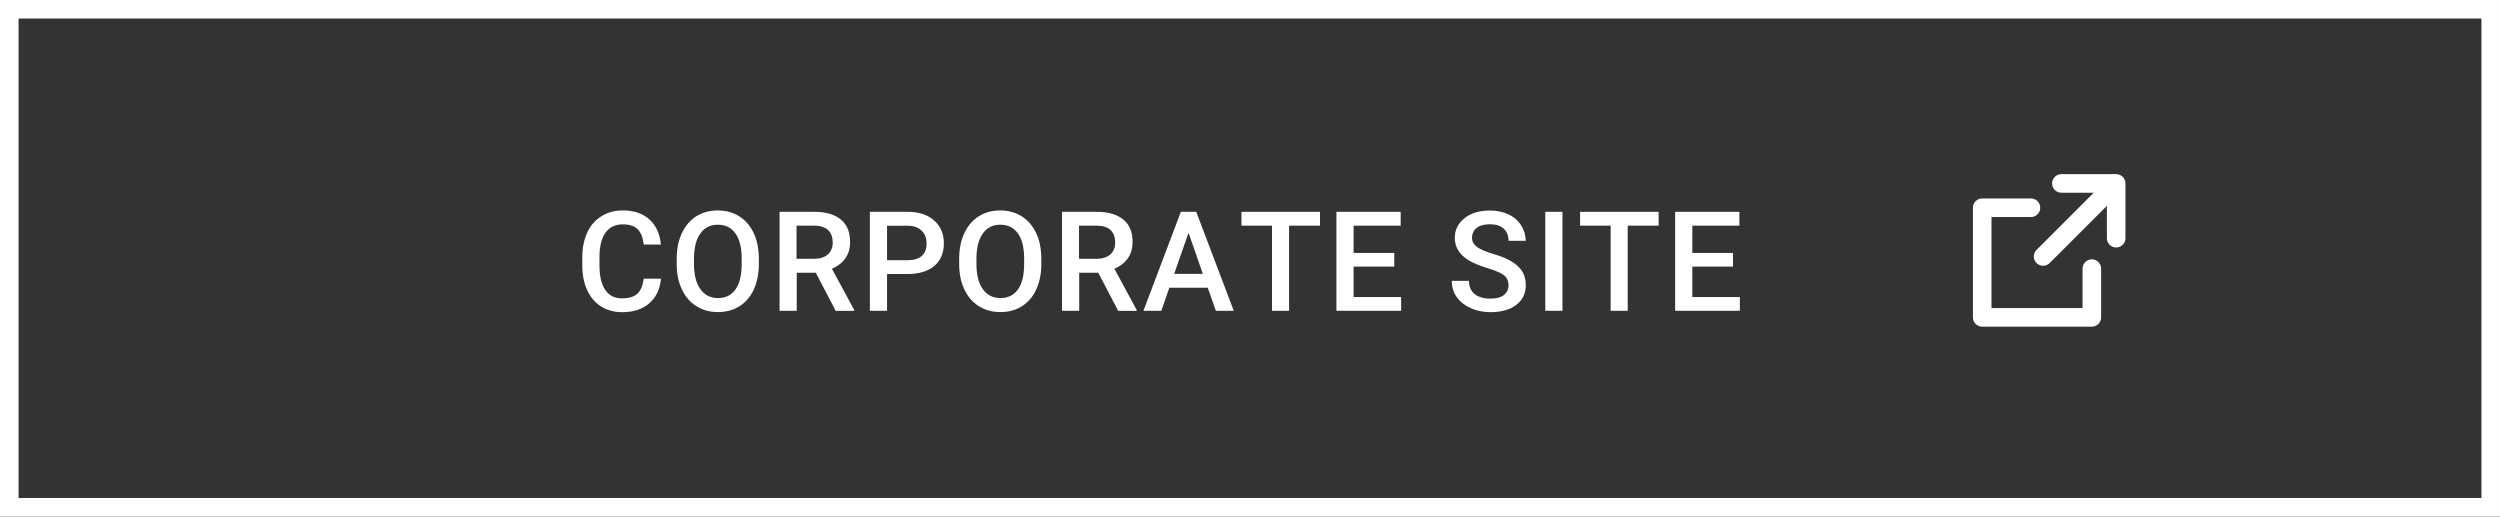
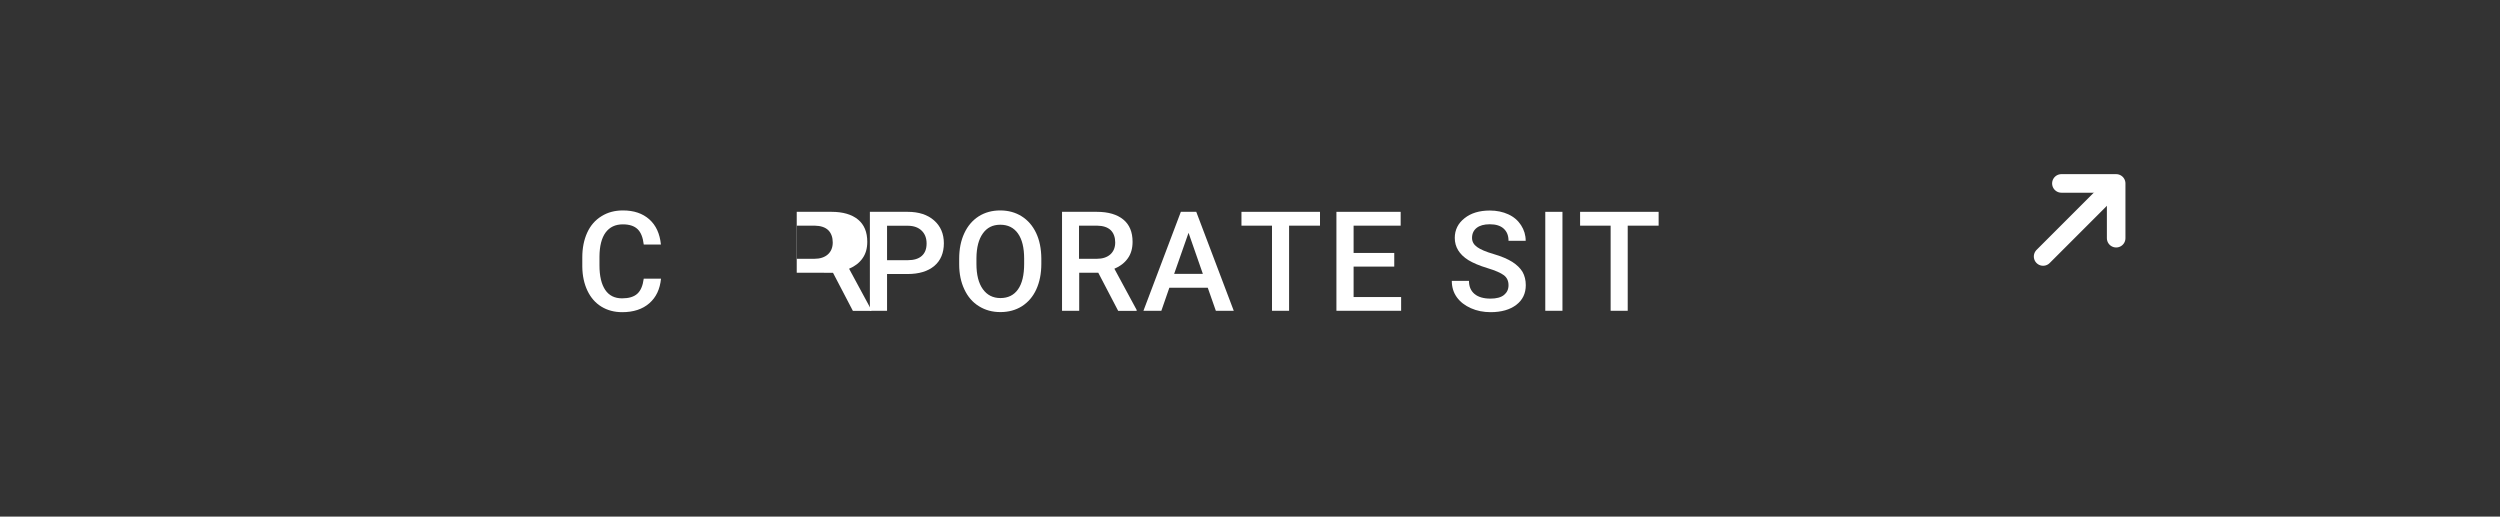
<svg xmlns="http://www.w3.org/2000/svg" id="_レイヤー_2" data-name="レイヤー_2" viewBox="0 0 269.32 55.65">
  <rect x="0" y="0" width="269.32" height="55.65" fill="#333333" stroke="none" />
  <defs>
    <style>
      .cls-1 {
        stroke-linecap: round;
        stroke-linejoin: round;
      }

      .cls-1, .cls-2 {
        fill: none;
        stroke: #fff;
        stroke-width: 2px;
      }

      .cls-3 {
        fill: #fff;
      }

      .cls-2 {
        stroke-miterlimit: 10;
      }
    </style>
  </defs>
  <g id="_文字" data-name="文字">
    <g>
      <g>
        <path class="cls-3" d="M71.21,30.01c-.11,1.14-.53,2.03-1.26,2.66-.73.64-1.71.96-2.92.96-.85,0-1.6-.2-2.25-.6-.65-.4-1.15-.98-1.5-1.72s-.54-1.6-.55-2.59v-1c0-1.01.18-1.89.53-2.66s.87-1.36,1.54-1.77c.67-.42,1.44-.62,2.31-.62,1.18,0,2.12.32,2.84.96.72.64,1.13,1.54,1.25,2.71h-1.85c-.09-.77-.31-1.32-.67-1.66-.36-.34-.88-.51-1.58-.51-.81,0-1.42.29-1.86.88-.43.59-.65,1.45-.66,2.59v.95c0,1.15.21,2.03.62,2.64.41.61,1.02.91,1.81.91.73,0,1.27-.16,1.64-.49s.6-.87.7-1.63h1.85Z" />
-         <path class="cls-3" d="M81.75,28.42c0,1.04-.18,1.96-.54,2.75-.36.79-.88,1.39-1.55,1.82-.67.42-1.44.63-2.32.63s-1.63-.21-2.31-.63c-.68-.42-1.2-1.02-1.57-1.81-.37-.78-.56-1.68-.56-2.7v-.6c0-1.04.18-1.96.55-2.75.37-.8.89-1.4,1.56-1.83.67-.42,1.44-.63,2.31-.63s1.64.21,2.31.63c.67.42,1.19,1.02,1.56,1.8.37.78.55,1.7.56,2.74v.59ZM79.9,27.87c0-1.18-.22-2.09-.67-2.72-.45-.63-1.08-.94-1.9-.94s-1.43.31-1.88.94c-.45.63-.68,1.51-.69,2.66v.62c0,1.17.23,2.08.69,2.72.46.64,1.09.96,1.9.96s1.45-.31,1.89-.94c.44-.62.66-1.54.66-2.74v-.56Z" />
-         <path class="cls-3" d="M87.89,29.38h-2.06v4.1h-1.85v-10.66h3.75c1.23,0,2.18.28,2.85.83.67.55,1,1.35,1,2.4,0,.71-.17,1.31-.52,1.79-.34.48-.82.85-1.44,1.11l2.4,4.44v.1h-1.99l-2.14-4.1ZM85.82,27.88h1.9c.62,0,1.11-.16,1.46-.47.35-.31.53-.75.53-1.29s-.16-1.01-.49-1.33c-.33-.31-.81-.47-1.45-.48h-1.96v3.57Z" />
+         <path class="cls-3" d="M87.89,29.38h-2.06v4.1v-10.66h3.75c1.23,0,2.18.28,2.85.83.67.55,1,1.35,1,2.4,0,.71-.17,1.31-.52,1.79-.34.48-.82.85-1.44,1.11l2.4,4.44v.1h-1.99l-2.14-4.1ZM85.82,27.88h1.9c.62,0,1.11-.16,1.46-.47.35-.31.53-.75.53-1.29s-.16-1.01-.49-1.33c-.33-.31-.81-.47-1.45-.48h-1.96v3.57Z" />
        <path class="cls-3" d="M95.56,29.52v3.96h-1.85v-10.66h4.08c1.19,0,2.14.31,2.84.93.7.62,1.05,1.44,1.05,2.46s-.34,1.86-1.03,2.44c-.69.58-1.65.87-2.88.87h-2.2ZM95.56,28.03h2.23c.66,0,1.16-.15,1.51-.46s.52-.76.52-1.34-.18-1.04-.53-1.38c-.35-.34-.83-.52-1.45-.53h-2.28v3.72Z" />
        <path class="cls-3" d="M112.18,28.42c0,1.04-.18,1.96-.54,2.75-.36.79-.88,1.39-1.55,1.82-.67.42-1.44.63-2.32.63s-1.63-.21-2.31-.63c-.68-.42-1.2-1.02-1.57-1.81-.37-.78-.56-1.68-.56-2.7v-.6c0-1.04.18-1.96.55-2.75.37-.8.89-1.4,1.56-1.83.67-.42,1.44-.63,2.31-.63s1.64.21,2.31.63c.67.42,1.19,1.02,1.56,1.8.37.78.55,1.7.56,2.74v.59ZM110.33,27.87c0-1.18-.22-2.09-.67-2.72-.45-.63-1.08-.94-1.9-.94s-1.43.31-1.88.94c-.45.63-.68,1.51-.69,2.66v.62c0,1.17.23,2.08.69,2.72.46.64,1.09.96,1.9.96s1.45-.31,1.89-.94c.44-.62.66-1.54.66-2.74v-.56Z" />
        <path class="cls-3" d="M118.32,29.38h-2.06v4.1h-1.85v-10.66h3.75c1.23,0,2.18.28,2.85.83.67.55,1,1.35,1,2.4,0,.71-.17,1.31-.52,1.79-.34.48-.82.85-1.44,1.11l2.4,4.44v.1h-1.99l-2.14-4.1ZM116.25,27.88h1.9c.62,0,1.11-.16,1.46-.47.35-.31.53-.75.53-1.29s-.16-1.01-.49-1.33c-.33-.31-.81-.47-1.45-.48h-1.96v3.57Z" />
        <path class="cls-3" d="M130.1,31h-4.13l-.86,2.48h-1.93l4.03-10.66h1.66l4.04,10.66h-1.93l-.87-2.48ZM126.49,29.5h3.09l-1.54-4.42-1.55,4.42Z" />
        <path class="cls-3" d="M142.2,24.31h-3.33v9.17h-1.84v-9.17h-3.29v-1.49h8.46v1.49Z" />
        <path class="cls-3" d="M150.2,28.72h-4.38v3.28h5.12v1.48h-6.97v-10.66h6.92v1.49h-5.07v2.94h4.38v1.46Z" />
        <path class="cls-3" d="M162.51,30.73c0-.47-.17-.83-.5-1.08-.33-.25-.92-.51-1.78-.77s-1.54-.55-2.05-.86c-.97-.61-1.46-1.41-1.46-2.39,0-.86.35-1.57,1.05-2.12.7-.56,1.61-.83,2.73-.83.74,0,1.4.14,1.99.41s1.04.66,1.37,1.17c.33.51.5,1.07.5,1.68h-1.85c0-.56-.17-.99-.52-1.31-.35-.32-.85-.47-1.5-.47-.61,0-1.08.13-1.41.39-.33.26-.5.62-.5,1.08,0,.39.18.72.54.98s.96.52,1.79.76,1.5.53,2,.84c.5.32.87.68,1.11,1.08.23.41.35.89.35,1.43,0,.89-.34,1.6-1.02,2.12-.68.52-1.61.79-2.77.79-.77,0-1.48-.14-2.13-.43-.65-.29-1.15-.68-1.51-1.18-.36-.5-.54-1.09-.54-1.76h1.85c0,.61.2,1.07.6,1.41.4.33.97.5,1.72.5.64,0,1.13-.13,1.45-.39.32-.26.49-.61.49-1.04Z" />
        <path class="cls-3" d="M168.32,33.48h-1.85v-10.66h1.85v10.66Z" />
        <path class="cls-3" d="M178.68,24.31h-3.33v9.17h-1.84v-9.17h-3.29v-1.49h8.46v1.49Z" />
-         <path class="cls-3" d="M186.69,28.72h-4.38v3.28h5.12v1.48h-6.97v-10.66h6.92v1.49h-5.07v2.94h4.38v1.46Z" />
      </g>
-       <rect class="cls-2" x="1" y="1" width="267.32" height="53.65" />
    </g>
    <g>
      <polyline class="cls-1" points="222.07 19.76 227.97 19.76 227.97 25.66" />
-       <polyline class="cls-1" points="225.35 28.94 225.35 34.19 213.54 34.19 213.54 22.38 218.79 22.38" />
      <line class="cls-1" x1="220.1" y1="27.63" x2="227.32" y2="20.41" />
    </g>
  </g>
</svg>